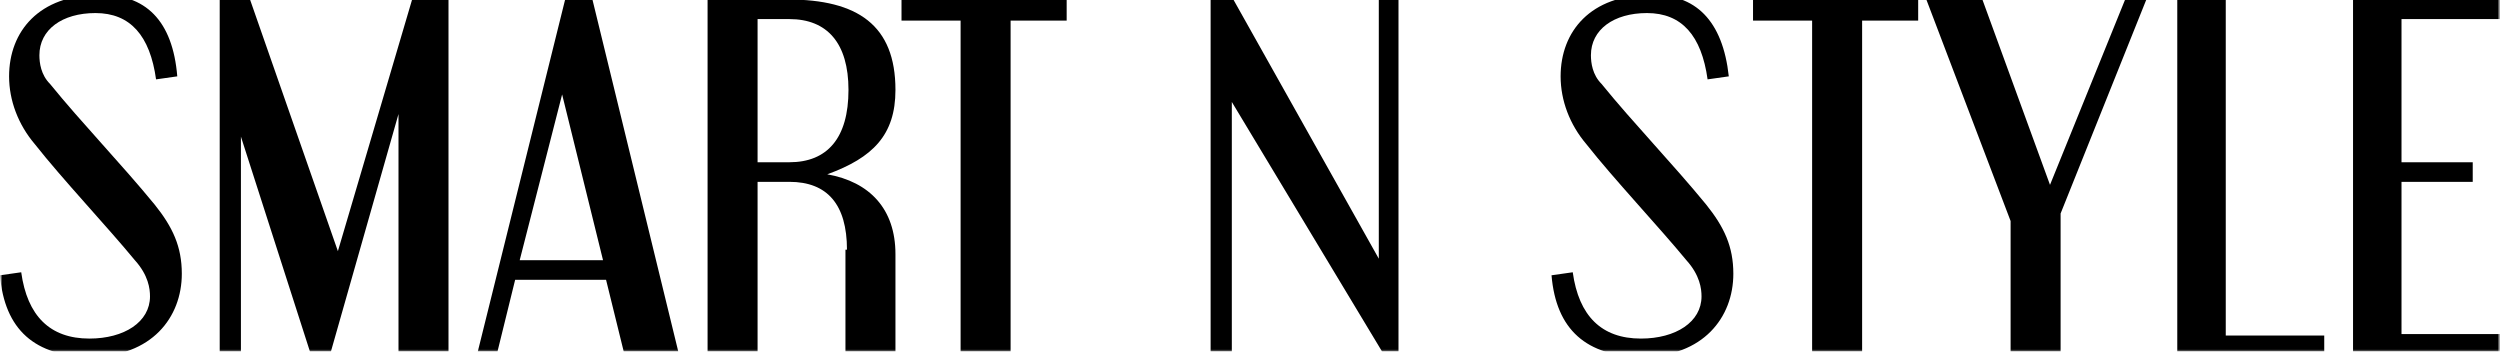
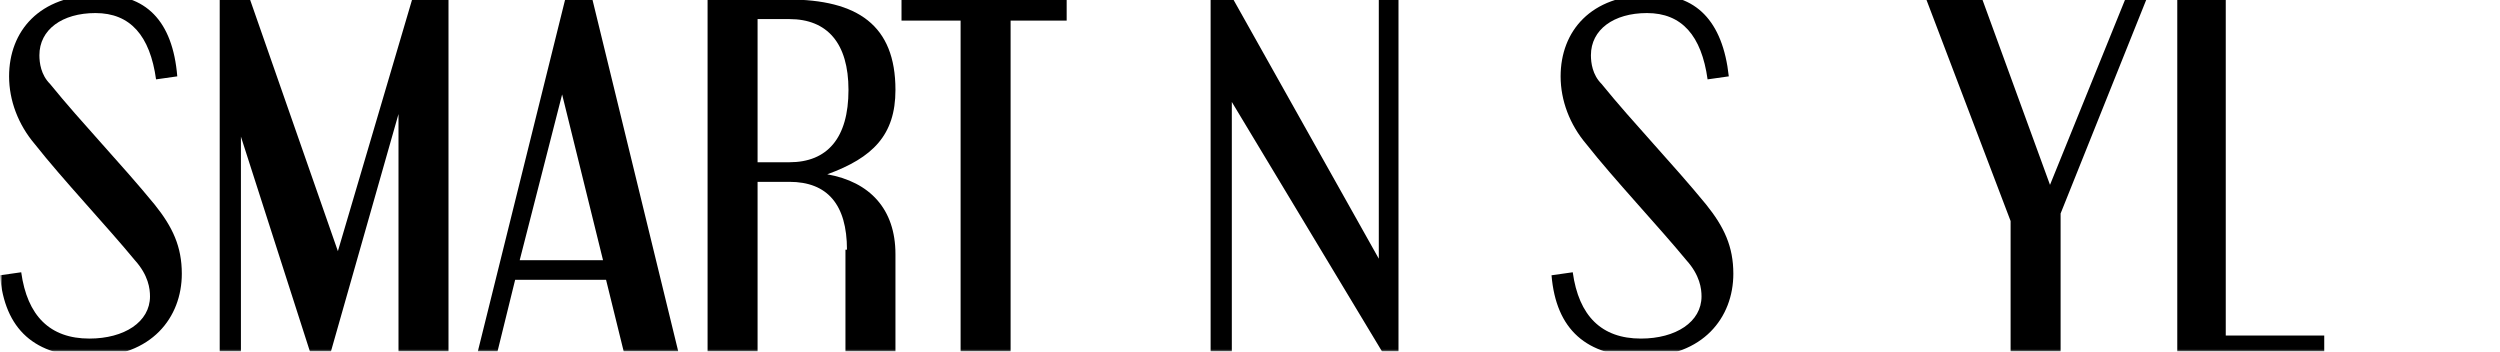
<svg xmlns="http://www.w3.org/2000/svg" width="519" height="73" viewBox="0 0 519 73" fill="none">
  <g clip-path="url(#clip0_1317_4748)">
    <mask id="mask0_1317_4748" style="mask-type:luminance" maskUnits="userSpaceOnUse" x="0" y="-37" width="519" height="110">
      <path d="M519 -36.5H0V73H519V-36.5Z" fill="white" />
    </mask>
    <g mask="url(#mask0_1317_4748)">
      <mask id="mask1_1317_4748" style="mask-type:luminance" maskUnits="userSpaceOnUse" x="0" y="-30" width="519" height="133">
        <path d="M519 -29.2H0V102.2H519V-29.2Z" fill="white" />
      </mask>
      <g mask="url(#mask1_1317_4748)">
        <path d="M36.802 15.851L32.398 16.477C31.14 7.404 27.051 2.711 19.816 2.711C12.896 2.711 8.178 6.153 8.178 11.471C8.178 13.035 8.493 15.538 10.38 17.415C16.985 25.55 25.164 33.997 32.084 42.444C35.858 47.137 37.745 51.204 37.745 56.836C37.745 65.908 31.455 74.043 18.873 74.043C7.235 74.043 0.944 68.411 0 57.148L4.404 56.523C5.662 65.595 10.38 70.288 18.558 70.288C25.793 70.288 31.14 66.847 31.14 61.528C31.14 59.964 30.825 57.148 27.995 54.02C22.333 47.137 12.896 37.125 7.235 29.93C3.775 25.863 1.887 20.857 1.887 15.851C1.887 6.465 8.178 -1.043 20.445 -1.043C30.196 -1.356 35.858 4.275 36.802 15.851Z" fill="black" />
        <path d="M45.611 -0.105H51.902L70.146 52.142L85.558 -0.105H93.108V73.416H82.728V23.672L68.573 73.416H64.484L50.015 28.364V73.416H45.611V-0.105Z" fill="black" />
        <path d="M117.325 -0.105H122.987L140.917 73.416H129.593L125.818 58.086H106.945L103.171 73.416H99.082L117.325 -0.105ZM107.889 54.019H125.189L116.697 19.605L107.889 54.019Z" fill="black" />
        <path d="M175.831 51.829C175.831 42.443 171.741 37.75 163.878 37.75H157.273V73.416H146.893V-0.105H163.563C178.033 -0.105 185.896 5.213 185.896 18.666C185.896 28.052 181.178 32.745 171.741 36.186C180.549 37.75 185.896 43.382 185.896 52.767V73.729H175.516V51.829H175.831ZM157.273 33.683H163.878C171.741 33.683 176.145 28.677 176.145 18.666C176.145 8.967 171.741 3.962 163.878 3.962H157.273V33.683Z" fill="black" />
        <path d="M187.154 -0.105H221.44V4.275H209.801V73.416H199.421V4.275H187.154V-0.105Z" fill="black" />
        <path d="M255.727 21.169V73.416H251.324V-0.105H256.042L286.239 53.706V-0.105H290.327V73.416H287.182L255.727 21.169Z" fill="black" />
        <path d="M358.898 15.851L354.495 16.477C353.236 7.404 349.147 2.711 341.913 2.711C334.993 2.711 330.275 6.153 330.275 11.471C330.275 13.035 330.59 15.538 332.476 17.415C339.081 25.55 347.261 33.997 354.181 42.444C357.955 47.137 359.841 51.204 359.841 56.836C359.841 65.908 353.552 74.043 340.97 74.043C329.332 74.043 323.041 68.411 322.096 57.148L326.501 56.523C327.758 65.595 332.476 70.288 340.655 70.288C347.89 70.288 353.236 66.847 353.236 61.528C353.236 59.964 352.921 57.148 350.092 54.02C344.43 47.137 334.993 37.125 329.332 29.93C325.872 25.863 323.984 20.857 323.984 15.851C323.984 6.465 330.275 -1.043 342.541 -1.043C351.978 -1.356 357.641 4.275 358.898 15.851Z" fill="black" />
-         <path d="M363.928 -0.105H398.213V4.275H386.576V73.416H376.196V4.275H363.928V-0.105Z" fill="black" />
        <path d="M425.581 38.378L441.307 -0.416H445.71L427.781 44.322V73.418H417.401V45.887L399.787 -0.416H411.427L425.581 38.378Z" fill="black" />
        <path d="M451.688 -0.105H462.067V69.662H482.513V73.729H452.002V-0.105H451.688Z" fill="black" />
-         <path d="M488.49 73.416V-0.105H518.999V3.962H498.553V33.683H513.339V37.75H498.553V69.349H518.999V73.416H488.49Z" fill="black" />
      </g>
    </g>
  </g>
  <defs>
    <clipPath id="clip0_1317_4748">
      <rect width="519" height="73" fill="white" />
    </clipPath>
  </defs>
</svg>